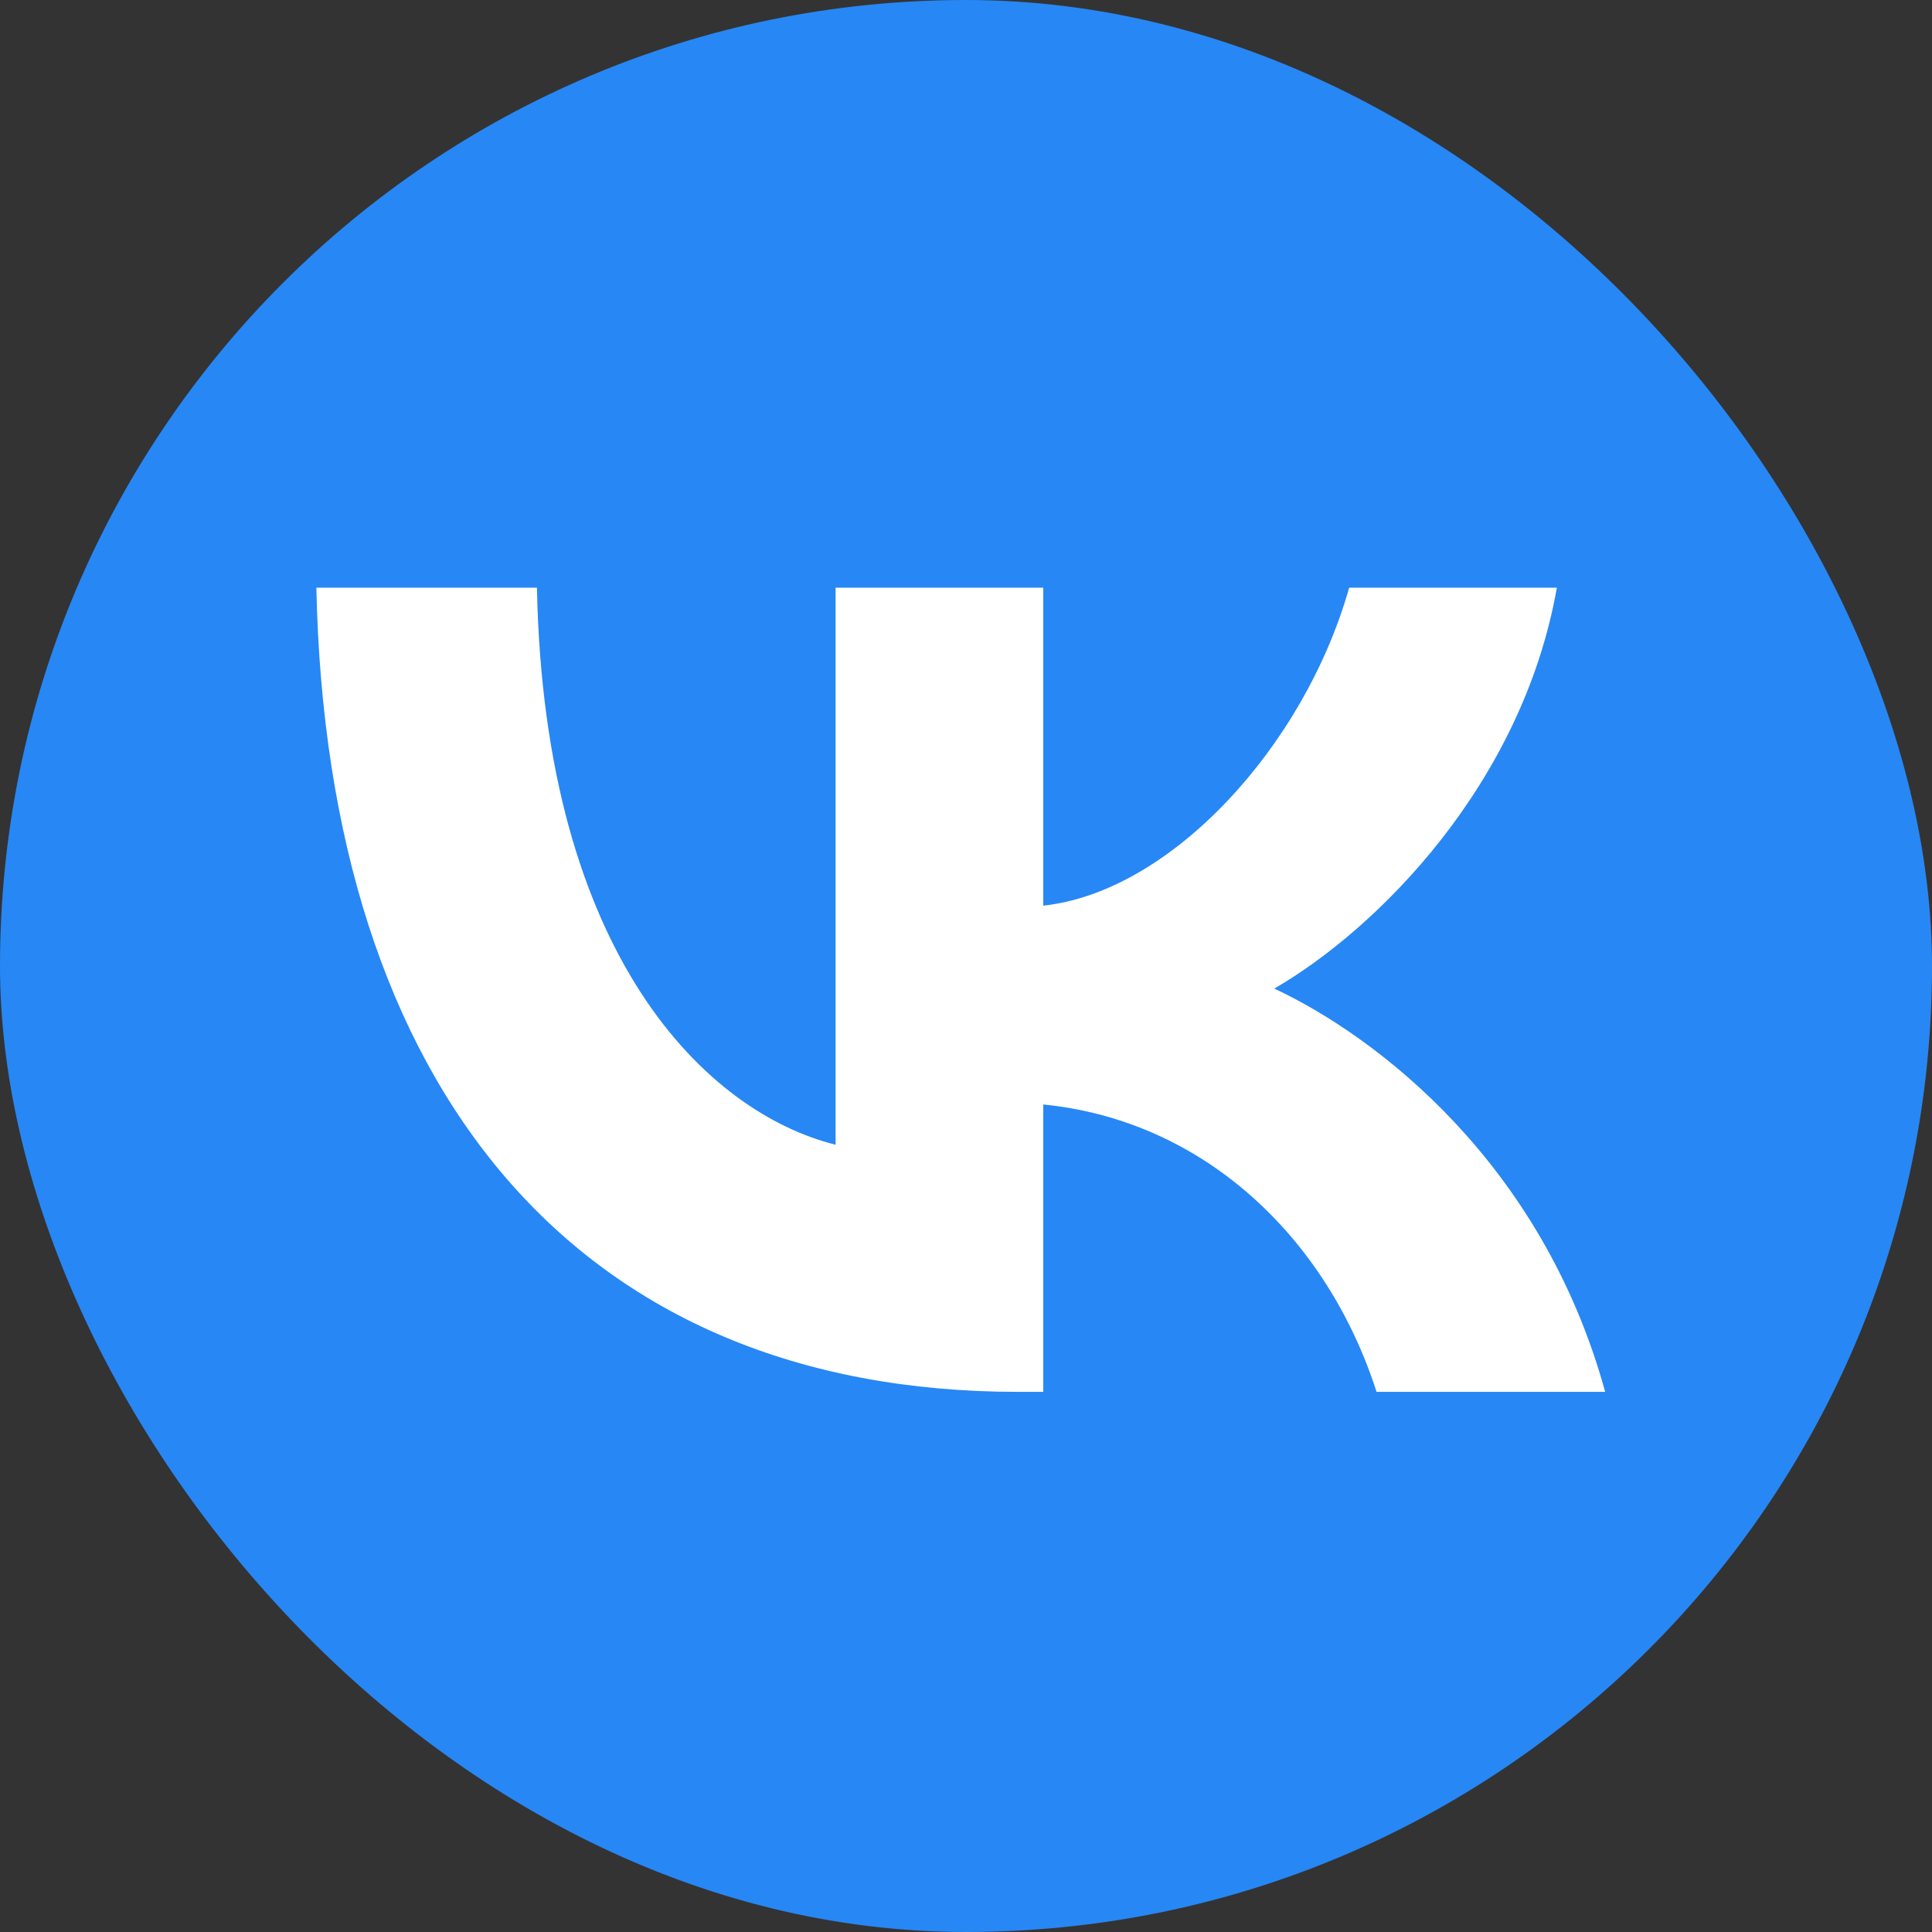
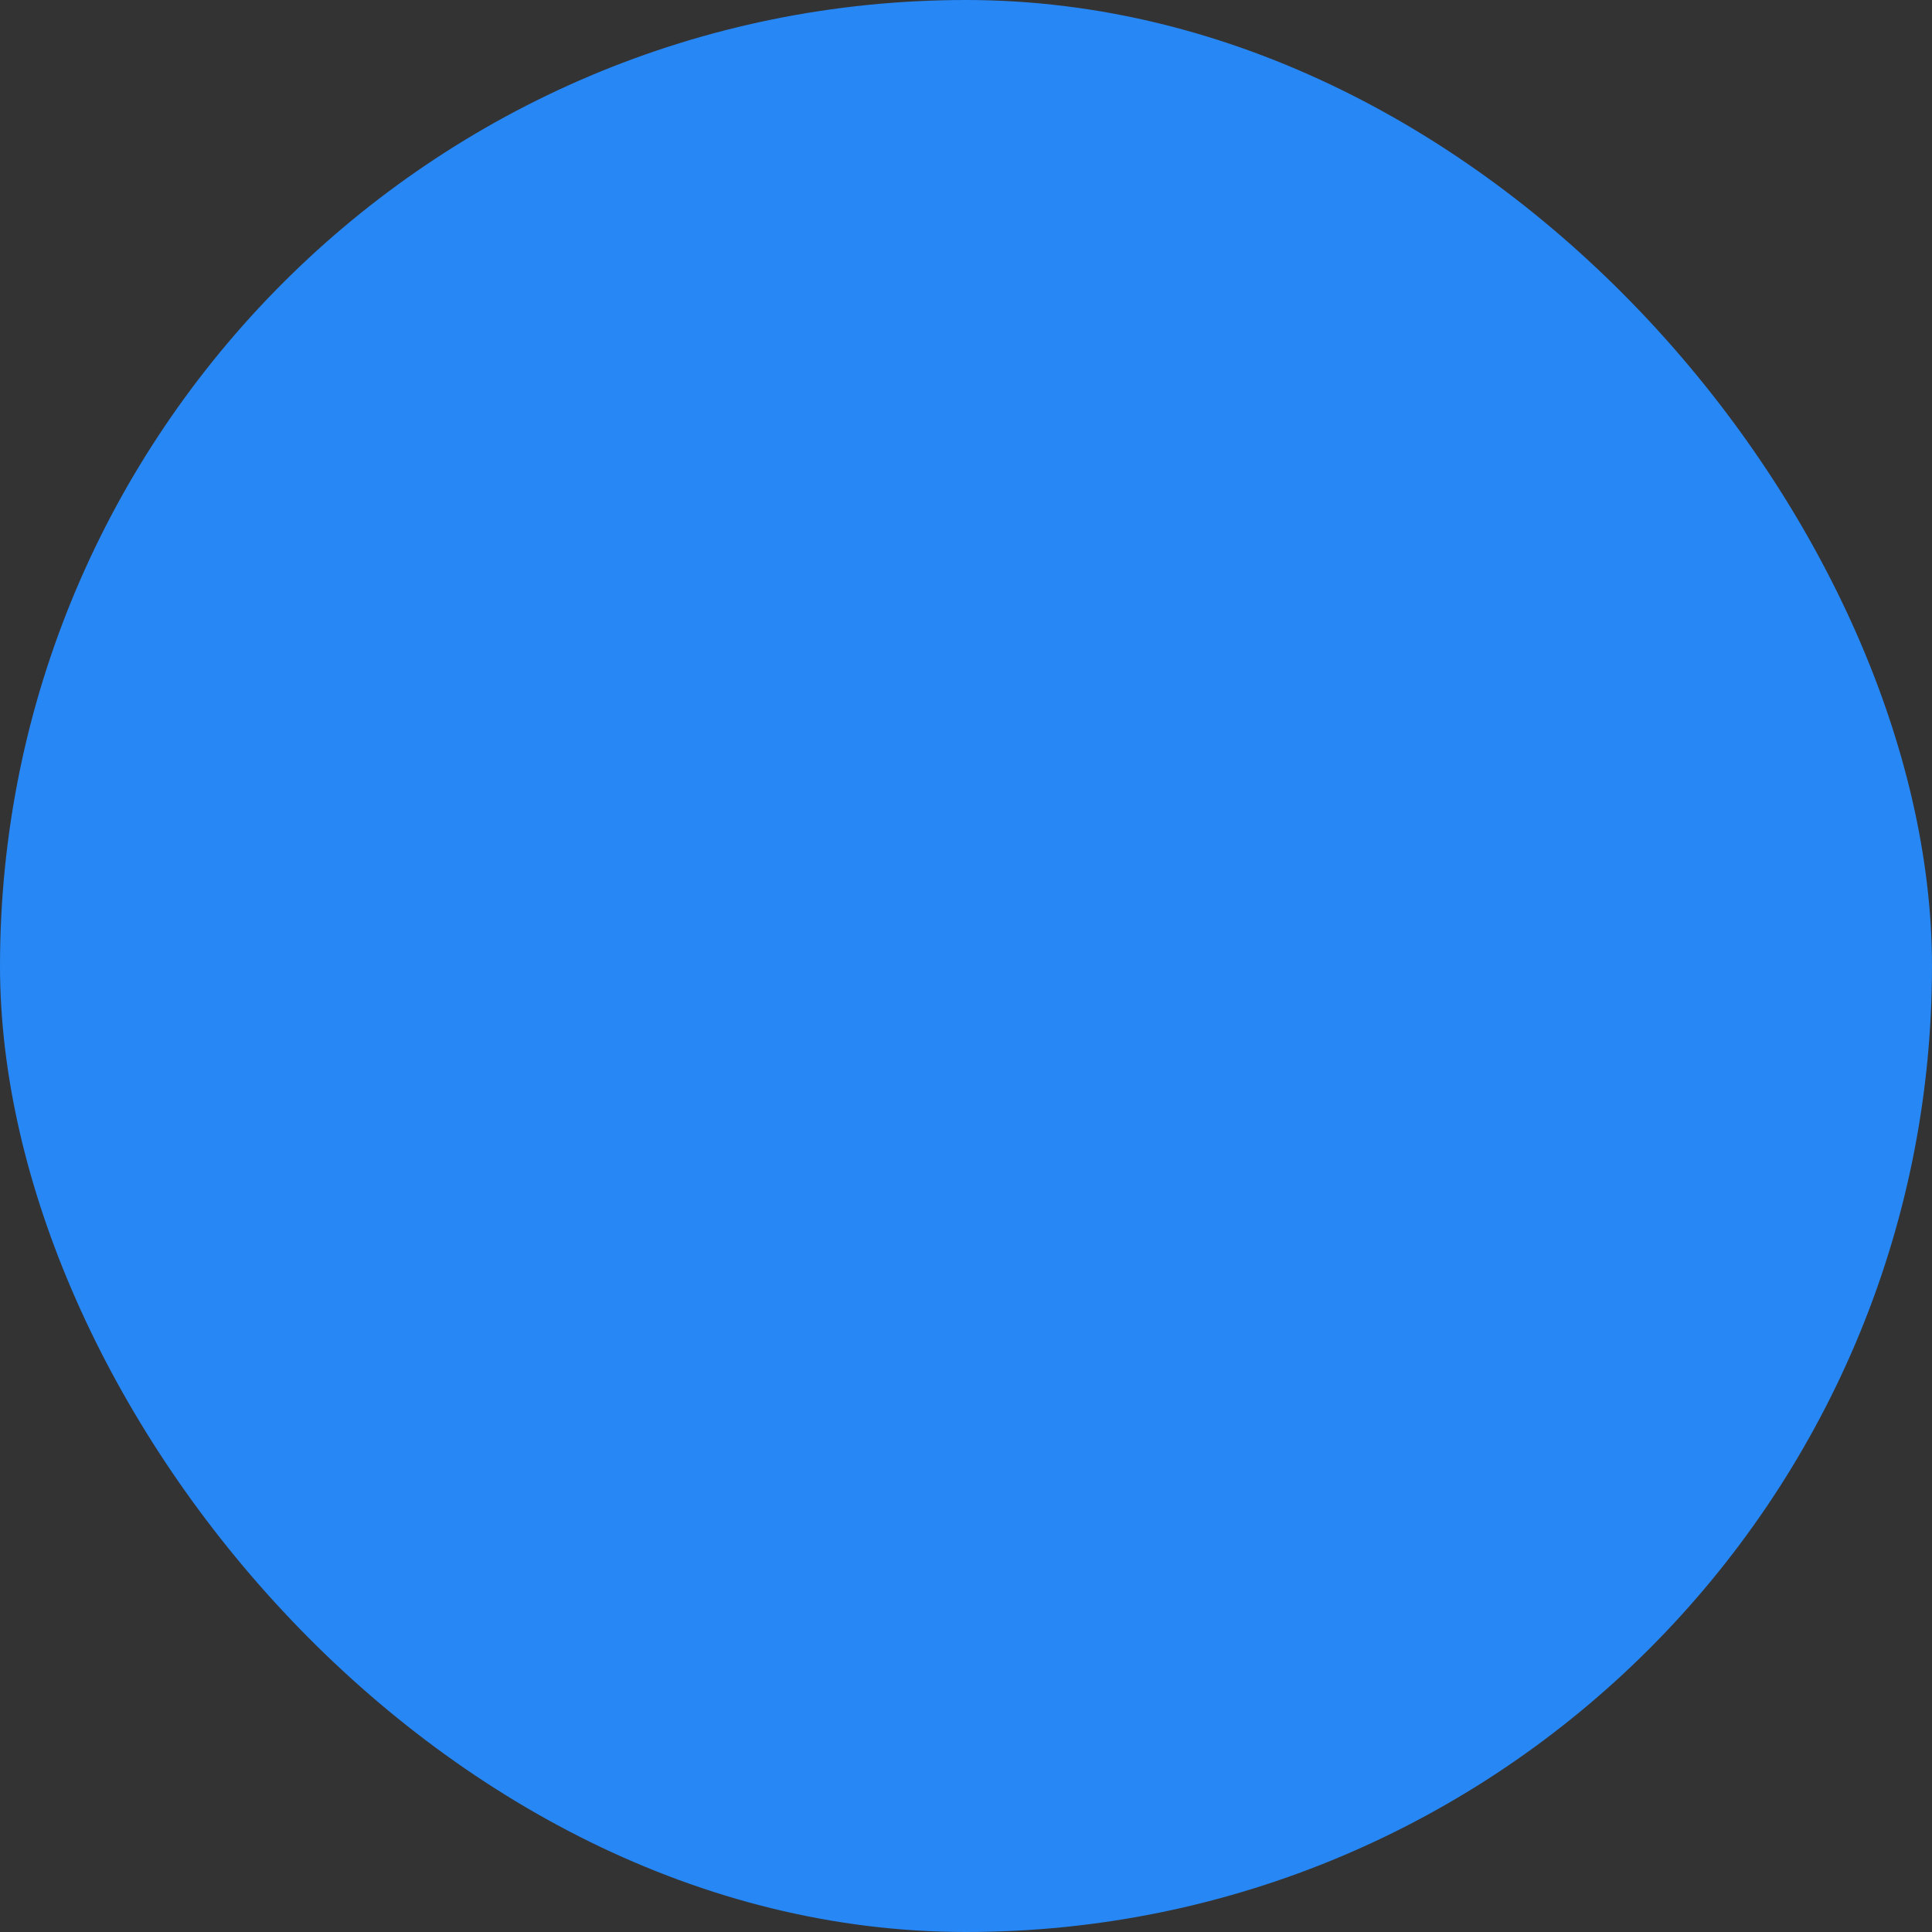
<svg xmlns="http://www.w3.org/2000/svg" width="100" height="100" viewBox="0 0 100 100" fill="none">
  <rect x="0" y="0" width="100" height="100" fill="#333333" stroke="none" />
  <rect width="100" height="100" rx="50" fill="#2787F5" />
-   <path d="M52.708 72.043C29.917 72.043 16.917 56.418 16.375 30.418H27.792C28.167 49.501 36.583 57.585 43.25 59.251V30.418H54V46.876C60.584 46.168 67.499 38.668 69.833 30.418H80.583C78.791 40.585 71.291 48.085 65.958 51.168C71.291 53.668 79.833 60.21 83.083 72.043H71.25C68.708 64.126 62.375 58.001 54 57.168V72.043H52.708Z" fill="white" />
</svg>